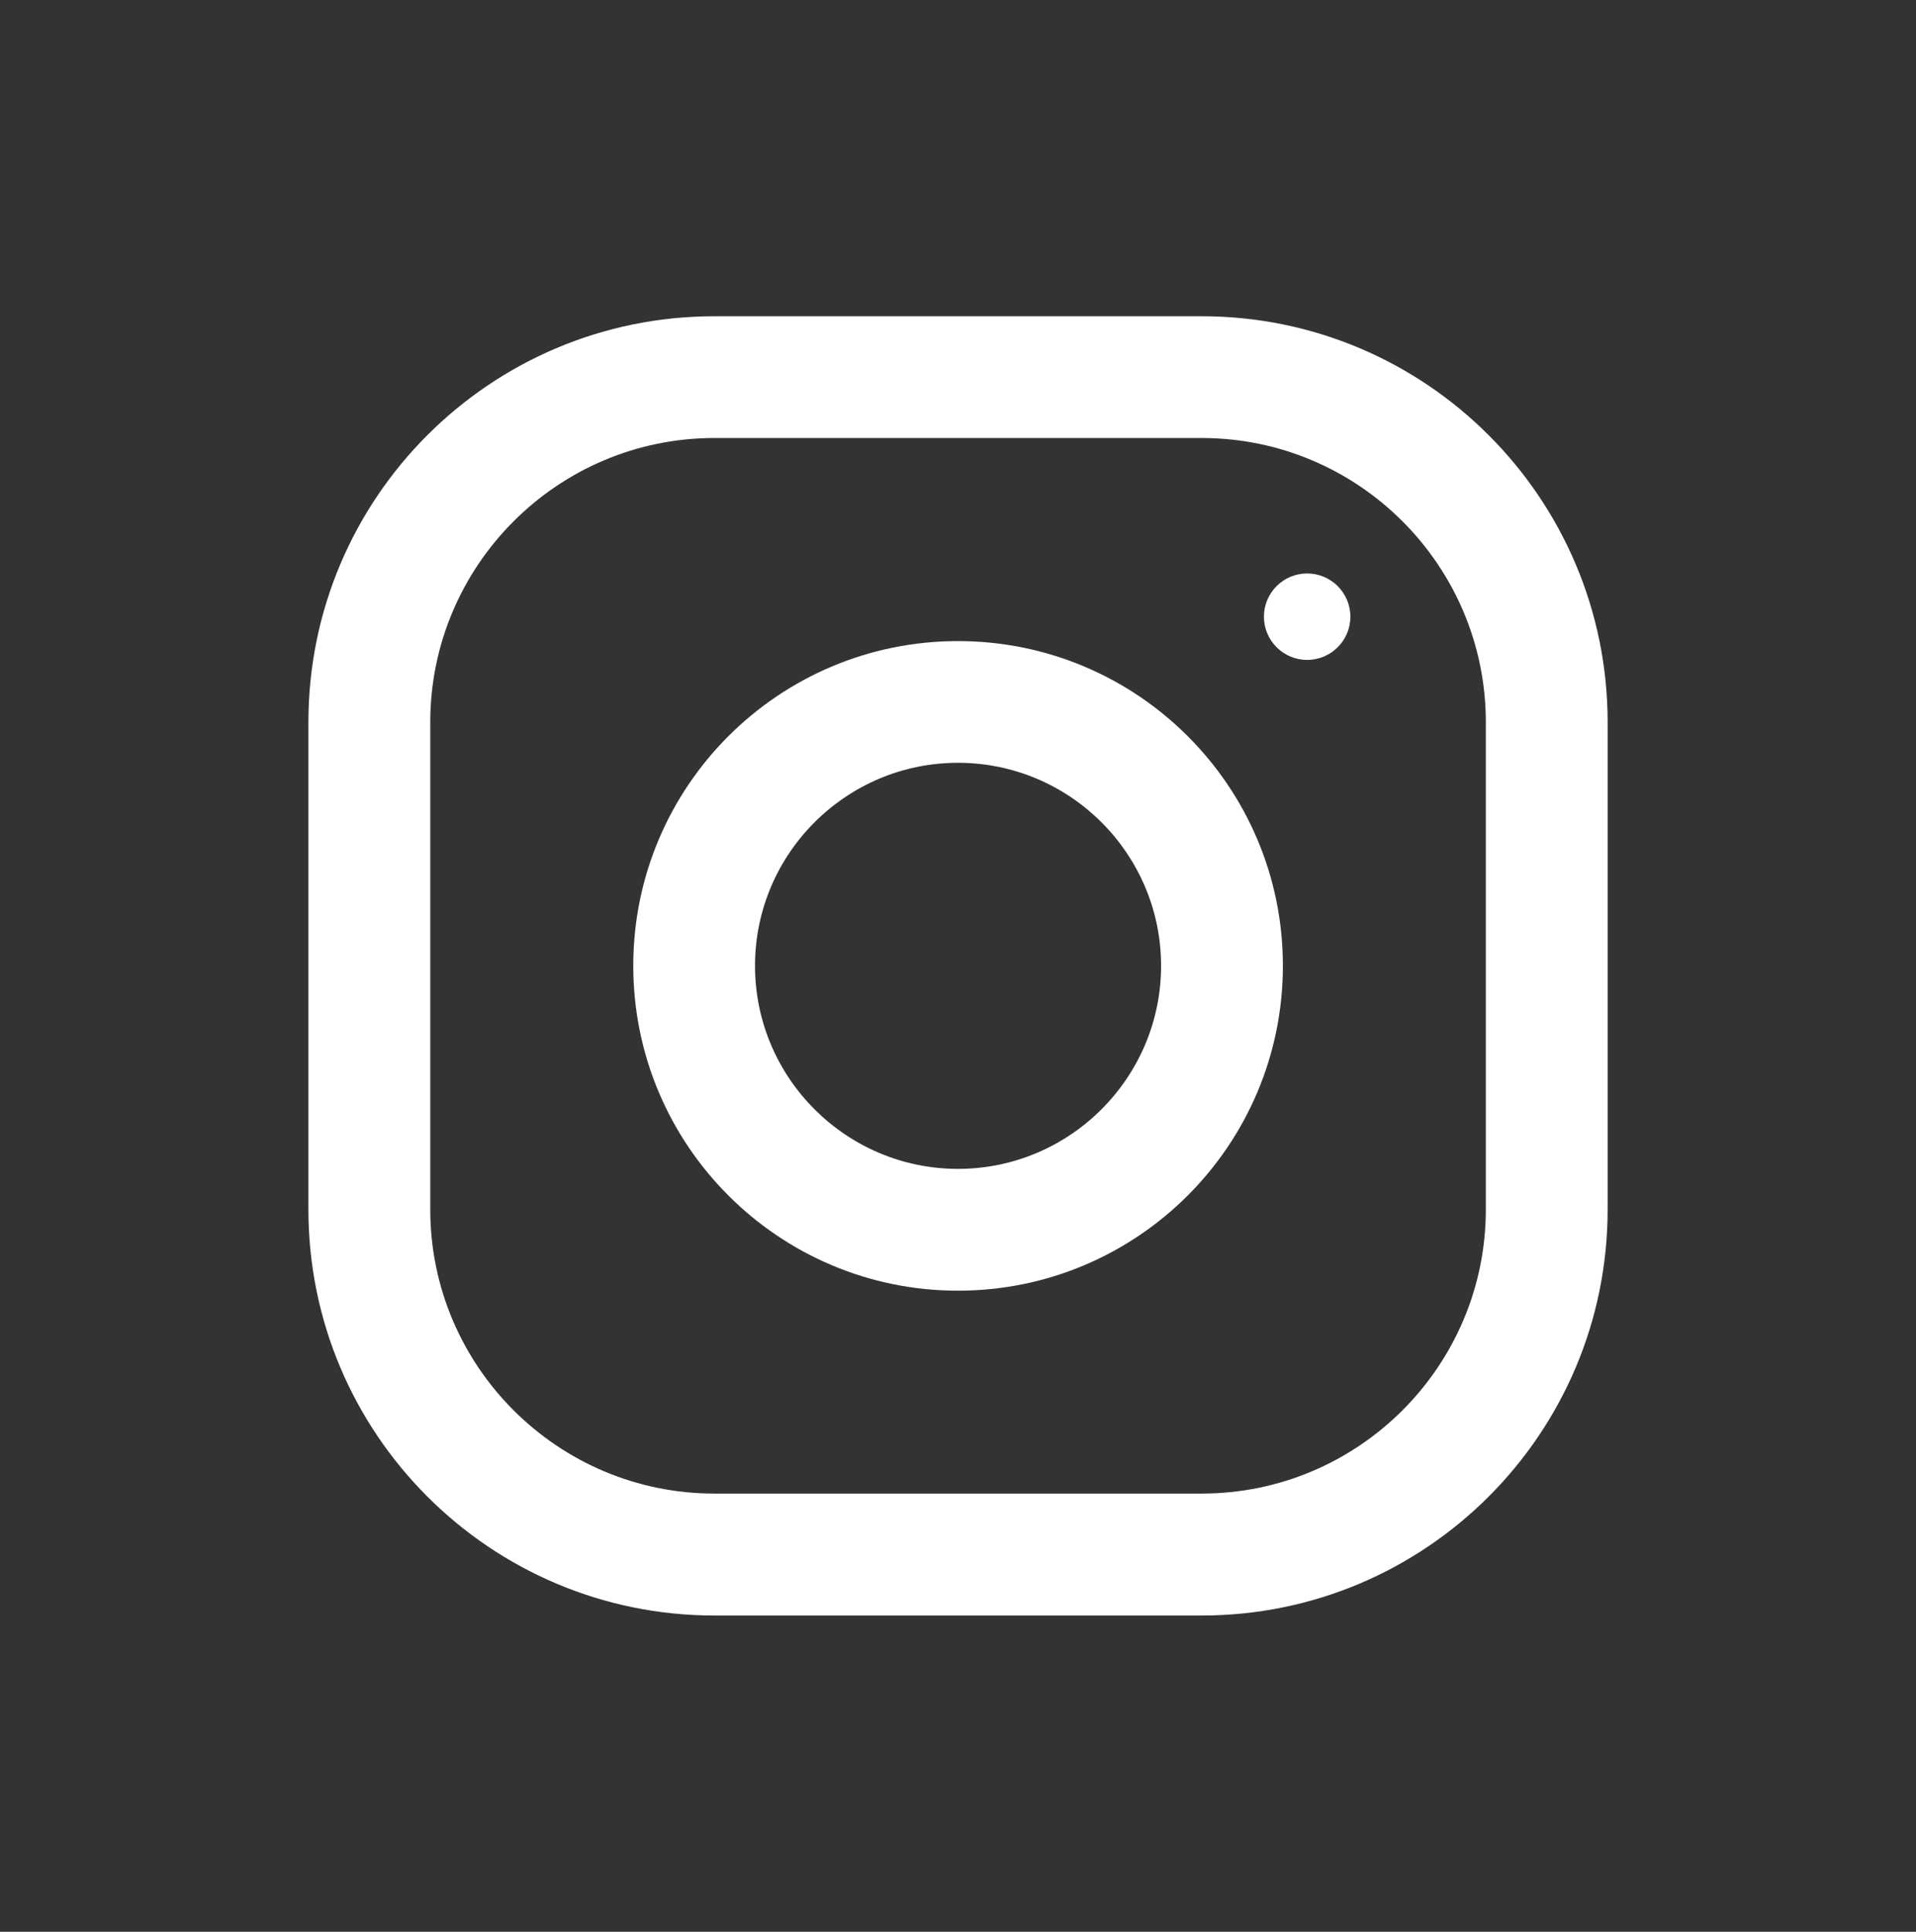
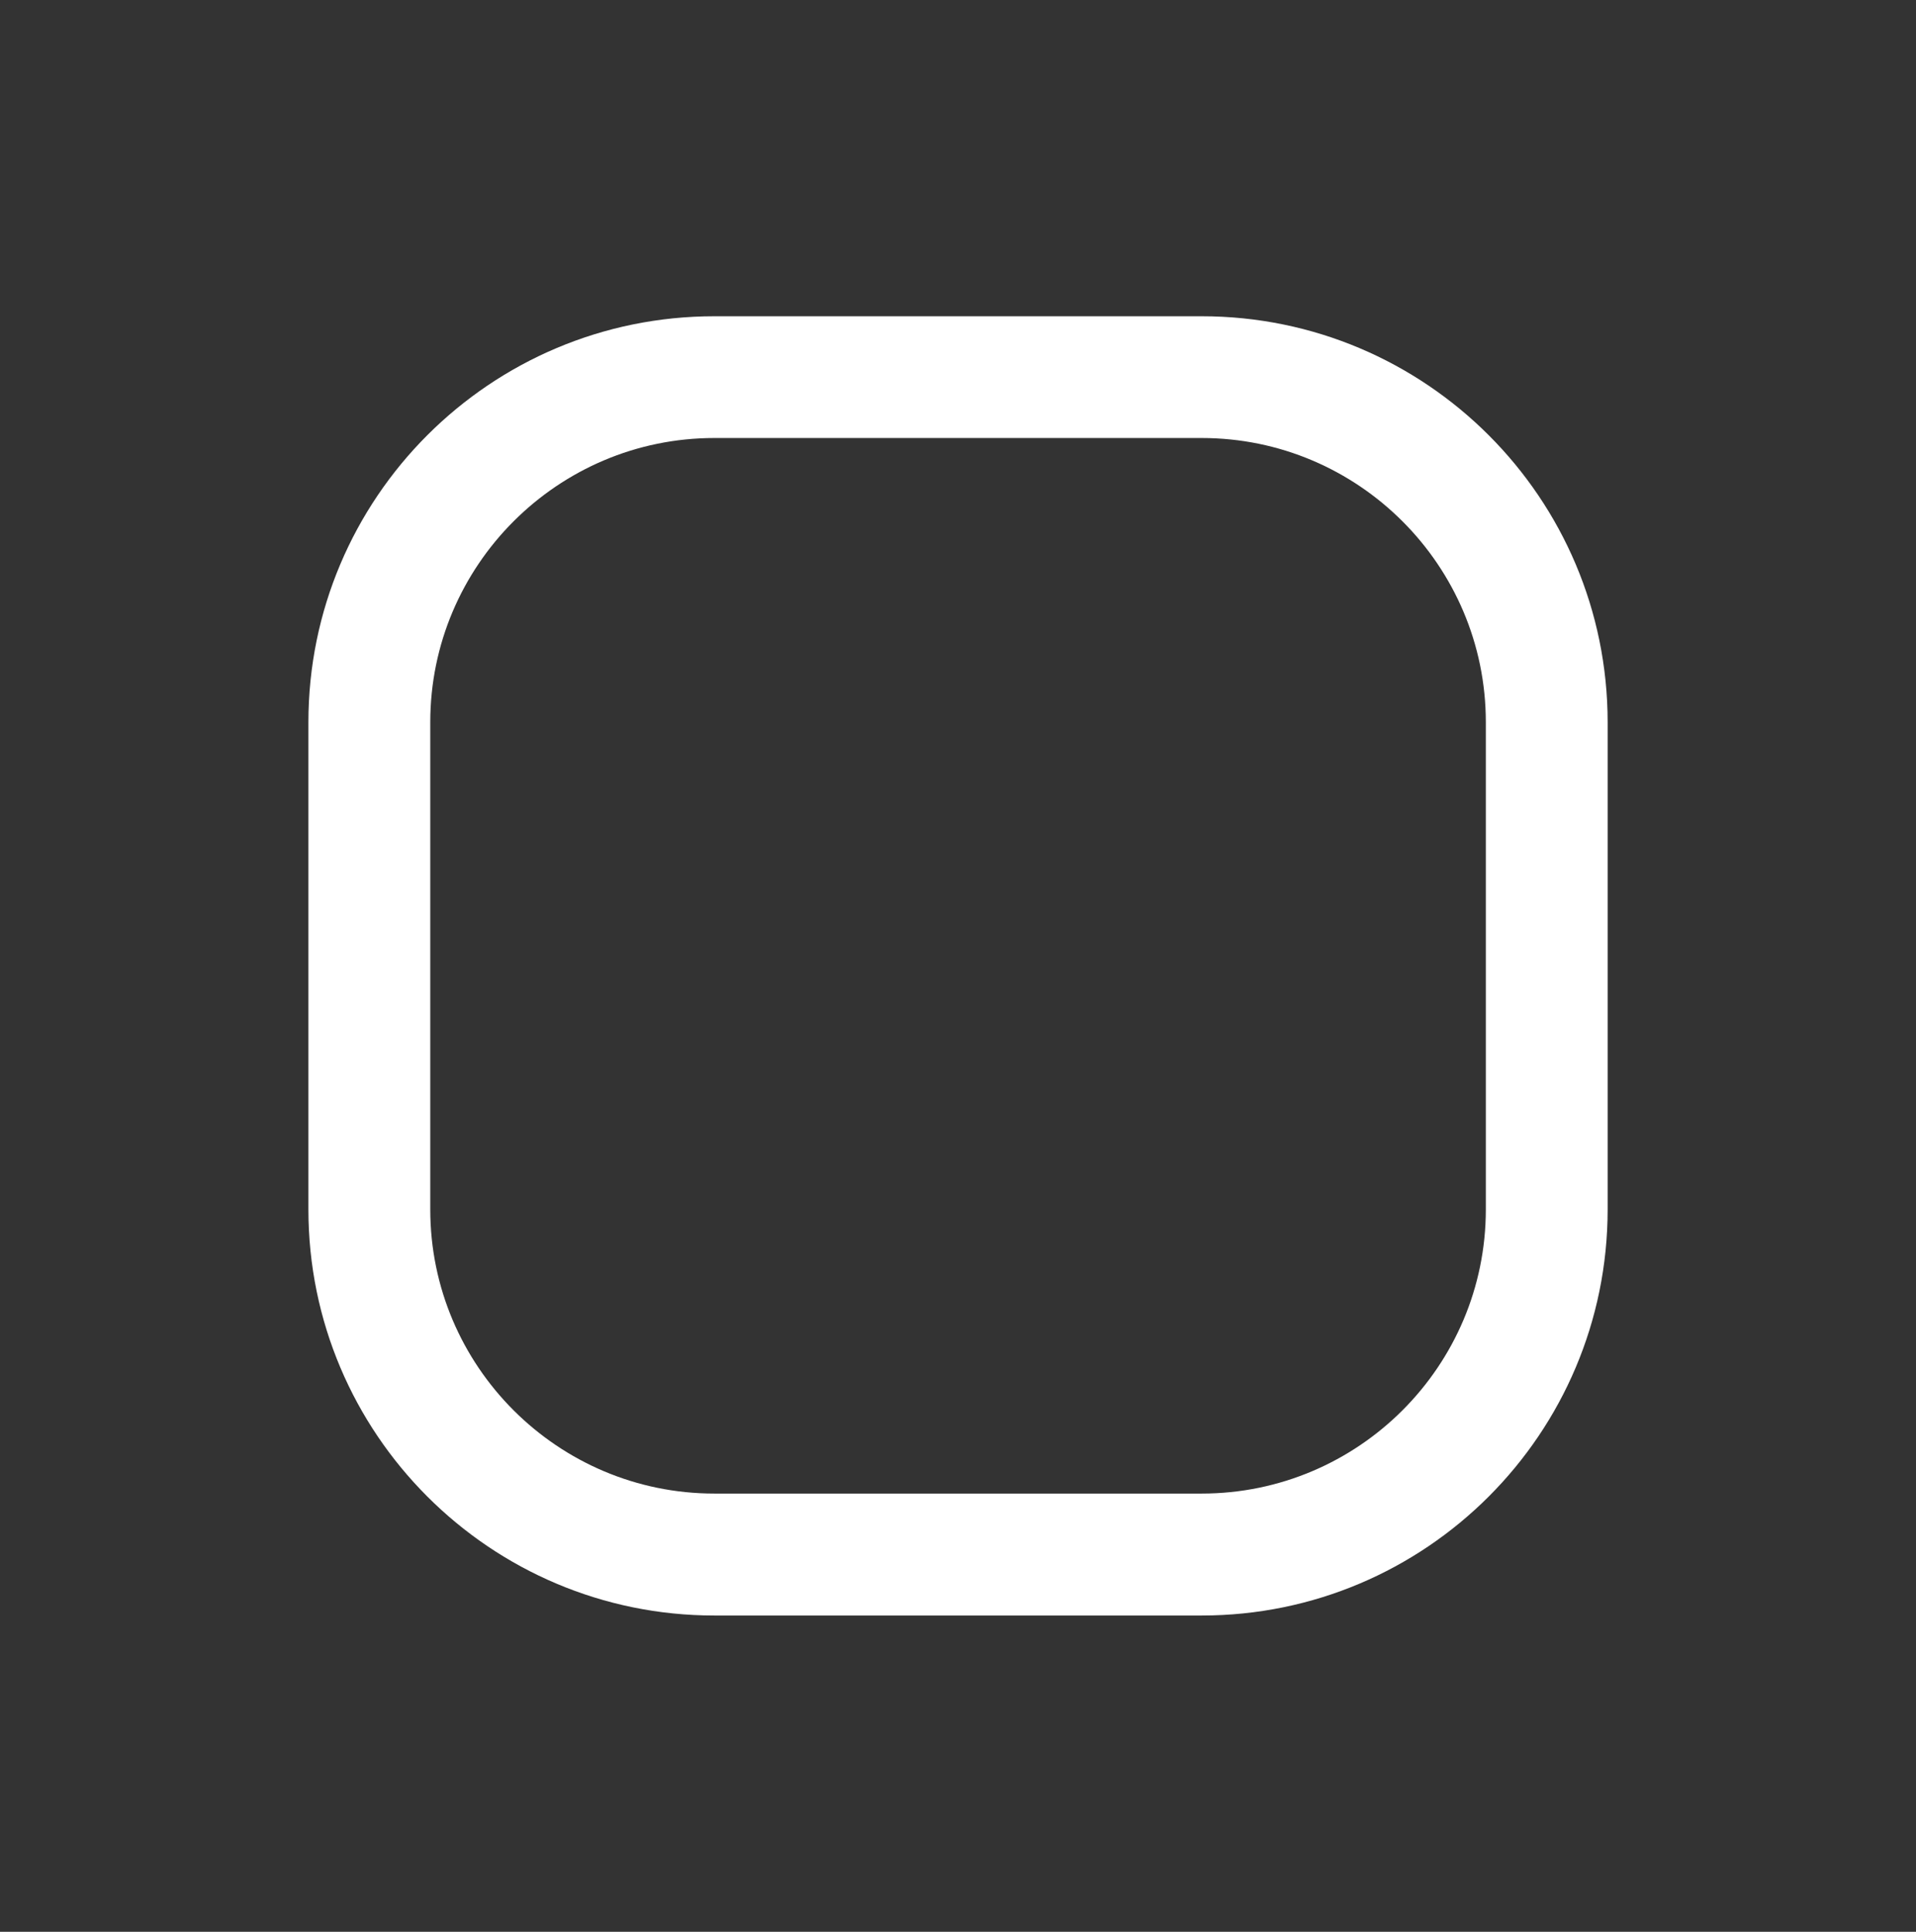
<svg xmlns="http://www.w3.org/2000/svg" version="1.1" id="Capa_1" x="0px" y="0px" width="39.009px" height="39.333px" viewBox="0 0 39.009 39.333" enable-background="new 0 0 39.009 39.333" xml:space="preserve">
  <rect x="0" y="0" width="39.009" height="39.333" fill="#333333" stroke="none" />
  <path fill="#FFFFFF" d="M-199.22,37.649h-19.272c-1.961,0-3.554,1.591-3.554,3.553v19.272c0,1.963,1.593,3.552,3.554,3.552h9.505  l0.018-9.424h-2.45c-0.318,0-0.576-0.259-0.578-0.576l-0.01-3.039c-0.002-0.319,0.256-0.58,0.578-0.58h2.443v-2.936  c0-3.408,2.081-5.264,5.121-5.264h2.494c0.318,0,0.576,0.26,0.576,0.578v2.563c0,0.318-0.258,0.576-0.576,0.576l-1.531,0.002  c-1.654,0-1.974,0.787-1.974,1.938v2.543h3.632c0.347,0,0.615,0.303,0.574,0.646l-0.359,3.038c-0.034,0.29-0.281,0.512-0.573,0.512  h-3.258l-0.016,9.426h5.656c1.964,0,3.554-1.591,3.554-3.554V41.202C-195.666,39.24-197.258,37.649-199.22,37.649z" />
  <g>
    <g>
      <g>
        <path fill="#FFFFFF" d="M24.465,6.439h-9.92c-4.564,0-8.266,3.701-8.266,8.266v9.92c0,4.564,3.701,8.268,8.266,8.268h9.92     c4.564,0,8.266-3.703,8.266-8.268v-9.92C32.73,10.141,29.029,6.439,24.465,6.439z M30.251,24.625     c0,3.191-2.595,5.785-5.786,5.785h-9.92c-3.191,0-5.785-2.594-5.785-5.785v-9.92c0-3.191,2.594-5.787,5.785-5.787h9.92     c3.191,0,5.786,2.596,5.786,5.787V24.625z" />
      </g>
    </g>
    <g>
      <g>
-         <path fill="#FFFFFF" d="M19.504,13.053c-3.651,0-6.611,2.959-6.611,6.611s2.96,6.615,6.611,6.615     c3.654,0,6.615-2.963,6.615-6.615S23.158,13.053,19.504,13.053z M19.504,23.799c-2.277,0-4.132-1.855-4.132-4.135     s1.854-4.133,4.132-4.133c2.279,0,4.135,1.854,4.135,4.133S21.783,23.799,19.504,23.799z" />
-       </g>
+         </g>
    </g>
    <g>
      <g>
-         <circle fill="#FFFFFF" cx="26.613" cy="12.556" r="0.88" />
-       </g>
+         </g>
    </g>
  </g>
  <g>
    <g>
      <g>
-         <path fill="#FFFFFF" d="M-84.871,15.582c0.4,0.279,1.602,1.115,3.609,2.506c2.008,1.393,3.545,2.463,4.613,3.215     c0.117,0.08,0.368,0.262,0.748,0.537c0.382,0.275,0.698,0.498,0.951,0.67c0.253,0.17,0.559,0.359,0.916,0.57     c0.358,0.213,0.695,0.369,1.012,0.477c0.316,0.105,0.61,0.158,0.881,0.158h0.018h0.018c0.271,0,0.564-0.053,0.881-0.158     c0.318-0.107,0.655-0.266,1.013-0.477c0.358-0.211,0.663-0.4,0.915-0.57c0.253-0.172,0.569-0.395,0.951-0.67     s0.631-0.457,0.748-0.537c1.082-0.752,3.826-2.658,8.24-5.723c0.857-0.598,1.572-1.32,2.149-2.166     c0.574-0.846,0.862-1.73,0.862-2.658c0-0.775-0.279-1.438-0.838-1.988c-0.557-0.555-1.218-0.83-1.979-0.83h-25.919     c-0.904,0-1.599,0.307-2.086,0.916c-0.486,0.611-0.732,1.373-0.732,2.289c0,0.742,0.324,1.541,0.971,2.404     C-86.285,14.41-85.598,15.088-84.871,15.582z" />
        <path fill="#FFFFFF" d="M-58.105,17.465c-3.852,2.605-6.773,4.631-8.77,6.074c-0.67,0.494-1.213,0.877-1.63,1.154     c-0.417,0.275-0.97,0.557-1.663,0.844c-0.693,0.289-1.338,0.432-1.938,0.432h-0.018h-0.018c-0.598,0-1.244-0.143-1.938-0.432     c-0.691-0.287-1.246-0.568-1.663-0.844c-0.417-0.277-0.96-0.66-1.628-1.154c-1.586-1.162-4.502-3.188-8.751-6.074     c-0.67-0.445-1.263-0.957-1.78-1.533v13.98c0,0.773,0.277,1.439,0.829,1.99s1.216,0.826,1.989,0.826h25.919     c0.774,0,1.438-0.275,1.99-0.826s0.827-1.217,0.827-1.99v-13.98C-56.851,16.496-57.437,17.008-58.105,17.465z" />
      </g>
    </g>
  </g>
  <g>
    <g>
      <g>
        <path fill="#FFFFFF" d="M180.979-316.655h-41.096c-0.541,0-0.978,0.438-0.978,0.979v29.354c0,0.541,0.437,0.979,0.978,0.979     h41.096c0.539,0,0.979-0.438,0.979-0.979v-29.354C181.957-316.217,181.518-316.655,180.979-316.655z M179.999-289.667     l-12.12-12.12l-1.383,1.384L179.6-287.3h-38.337l13.104-13.104l-1.384-1.384l-12.119,12.12v-25.031h39.136V-289.667z" />
      </g>
    </g>
    <g>
      <g>
        <path fill="#FFFFFF" d="M178.022-314.699l-17.592,17.592l-17.591-17.592h-1.977v0.79l18.877,18.878c0.382,0.382,1,0.382,1.382,0     l18.877-18.878v-0.79H178.022z" />
      </g>
    </g>
  </g>
  <g>
    <path id="WhatsApp_1_" fill="#FFFFFF" d="M42.287-301.519c0,10.851-8.863,19.646-19.8,19.646c-3.472,0-6.733-0.888-9.571-2.443   l-10.96,3.482l3.573-10.54c-1.803-2.962-2.842-6.433-2.842-10.145c0-10.852,8.865-19.646,19.8-19.646   C33.425-321.165,42.287-312.37,42.287-301.519z M22.487-318.036c-9.179,0-16.646,7.41-16.646,16.518   c0,3.616,1.179,6.962,3.17,9.684L6.933-285.7l6.396-2.033c2.629,1.726,5.777,2.731,9.158,2.731c9.179,0,16.647-7.409,16.647-16.517   C39.134-310.625,31.666-318.036,22.487-318.036z M32.486-296.994c-0.124-0.199-0.446-0.32-0.93-0.563   c-0.487-0.238-2.873-1.406-3.318-1.565c-0.444-0.161-0.769-0.241-1.093,0.241c-0.322,0.481-1.252,1.566-1.535,1.887   c-0.283,0.321-0.567,0.361-1.054,0.123c-0.483-0.24-2.047-0.751-3.901-2.392c-1.443-1.276-2.417-2.851-2.7-3.334   c-0.282-0.482-0.028-0.741,0.215-0.98c0.218-0.216,0.484-0.563,0.728-0.846c0.242-0.28,0.322-0.48,0.483-0.803   c0.165-0.32,0.082-0.602-0.039-0.843c-0.122-0.241-1.093-2.611-1.498-3.575c-0.404-0.963-0.807-0.804-1.09-0.804   c-0.285,0-0.607-0.039-0.932-0.039s-0.85,0.119-1.293,0.603c-0.446,0.482-1.7,1.646-1.7,4.016s1.739,4.658,1.983,4.979   c0.241,0.322,3.357,5.342,8.29,7.27c4.935,1.927,4.935,1.284,5.823,1.204c0.89-0.079,2.869-1.165,3.277-2.286   C32.606-295.828,32.606-296.793,32.486-296.994z" />
  </g>
  <g>
    <g>
      <g>
-         <path fill="#FFFFFF" d="M2.13-440.297c-7.82,0-14.18,6.36-14.18,14.178c0,2.642,0.732,5.221,2.117,7.456l11.255,18.138     c0.217,0.349,0.595,0.56,1.004,0.56h0.01c0.413-0.003,0.793-0.222,1.006-0.574l10.968-18.313     c1.308-2.189,1.999-4.701,1.999-7.266C16.309-433.937,9.949-440.297,2.13-440.297z M12.281-420.066l-9.973,16.65l-10.232-16.492     c-1.152-1.861-1.778-4.008-1.778-6.211c0-6.517,5.317-11.83,11.832-11.83s11.824,5.313,11.824,11.83     C13.954-423.983,13.37-421.89,12.281-420.066z" />
-       </g>
+         </g>
    </g>
    <g>
      <g>
        <path fill="#FFFFFF" d="M2.13-433.207c-3.91,0-7.089,3.18-7.089,7.088c0,3.885,3.129,7.091,7.089,7.091     c4.011,0,7.089-3.249,7.089-7.091C9.219-430.027,6.039-433.207,2.13-433.207z M2.13-421.377c-2.619,0-4.741-2.127-4.741-4.742     c0-2.605,2.136-4.741,4.741-4.741c2.606,0,4.735,2.136,4.735,4.741C6.865-423.543,4.792-421.377,2.13-421.377z" />
      </g>
    </g>
  </g>
  <g>
    <g>
      <path fill="#FFFFFF" d="M-105.254-404.829c-0.828-0.861-1.827-1.322-2.886-1.322c-1.053,0-2.061,0.452-2.924,1.315l-2.698,2.692    c-0.223-0.121-0.443-0.232-0.658-0.343c-0.308-0.154-0.596-0.299-0.845-0.453c-2.528-1.605-4.827-3.699-7.031-6.407    c-1.066-1.351-1.783-2.485-2.306-3.638c0.702-0.642,1.351-1.307,1.983-1.947c0.237-0.24,0.479-0.489,0.717-0.727    c1.793-1.794,1.793-4.117,0-5.912l-2.332-2.332c-0.265-0.263-0.539-0.537-0.795-0.81c-0.513-0.531-1.05-1.078-1.605-1.589    c-0.828-0.821-1.819-1.256-2.862-1.256c-1.041,0-2.05,0.435-2.902,1.256c-0.009,0.007-0.009,0.007-0.019,0.017l-2.902,2.931    c-1.095,1.093-1.719,2.424-1.854,3.971c-0.205,2.493,0.53,4.818,1.093,6.337c1.384,3.734,3.451,7.192,6.535,10.902    c3.74,4.465,8.241,7.993,13.383,10.479c1.966,0.93,4.589,2.032,7.518,2.221c0.18,0.008,0.368,0.017,0.539,0.017    c1.973,0,3.63-0.709,4.929-2.119c0.008-0.017,0.024-0.022,0.033-0.042c0.444-0.537,0.958-1.023,1.495-1.546    c0.367-0.352,0.742-0.718,1.111-1.102c0.845-0.88,1.289-1.906,1.289-2.956c0-1.06-0.452-2.076-1.314-2.931L-105.254-404.829z     M-102.196-395.834C-102.205-395.834-102.205-395.824-102.196-395.834c-0.333,0.359-0.674,0.684-1.043,1.043    c-0.554,0.53-1.116,1.086-1.648,1.709c-0.861,0.922-1.878,1.356-3.21,1.356c-0.13,0-0.265,0-0.393-0.007    c-2.538-0.163-4.896-1.154-6.665-1.999c-4.834-2.341-9.078-5.662-12.606-9.875c-2.912-3.51-4.86-6.757-6.15-10.241    c-0.794-2.127-1.085-3.784-0.957-5.348c0.087-1,0.47-1.828,1.18-2.536l2.912-2.914c0.419-0.393,0.863-0.605,1.298-0.605    c0.539,0,0.975,0.324,1.249,0.599c0.009,0.007,0.017,0.017,0.025,0.024c0.521,0.486,1.016,0.99,1.538,1.529    c0.263,0.274,0.537,0.547,0.812,0.828l2.33,2.332c0.907,0.906,0.907,1.743,0,2.649c-0.247,0.248-0.487,0.494-0.733,0.733    c-0.717,0.735-1.4,1.419-2.146,2.086c-0.017,0.015-0.033,0.024-0.042,0.04c-0.734,0.735-0.597,1.452-0.445,1.939    c0.01,0.026,0.019,0.052,0.028,0.078c0.605,1.469,1.459,2.853,2.758,4.501l0.008,0.01c2.357,2.902,4.844,5.166,7.587,6.901    c0.348,0.221,0.707,0.4,1.05,0.57c0.306,0.154,0.597,0.301,0.845,0.454c0.035,0.017,0.068,0.043,0.104,0.06    c0.289,0.145,0.563,0.213,0.846,0.213c0.709,0,1.151-0.444,1.298-0.588l2.921-2.923c0.291-0.29,0.752-0.641,1.29-0.641    c0.531,0,0.965,0.334,1.229,0.624c0.01,0.008,0.01,0.008,0.019,0.017l4.705,4.707    C-101.325-397.636-101.325-396.736-102.196-395.834z" />
-       <path fill="#FFFFFF" d="M-115.368-420.271c2.24,0.376,4.271,1.436,5.895,3.058c1.623,1.623,2.673,3.657,3.059,5.896    c0.094,0.563,0.581,0.955,1.137,0.955c0.066,0,0.128-0.008,0.194-0.017c0.634-0.103,1.051-0.7,0.948-1.332    c-0.461-2.708-1.742-5.178-3.699-7.134c-1.954-1.956-4.423-3.235-7.131-3.697c-0.632-0.104-1.223,0.315-1.332,0.939    C-116.409-420.981-116-420.373-115.368-420.271z" />
      <path fill="#FFFFFF" d="M-96.814-412.046c-0.76-4.458-2.86-8.517-6.089-11.745c-3.23-3.229-7.287-5.329-11.746-6.091    c-0.624-0.109-1.213,0.317-1.324,0.941c-0.102,0.632,0.316,1.221,0.948,1.332c3.98,0.674,7.609,2.562,10.497,5.439    c2.888,2.889,4.767,6.519,5.442,10.5c0.093,0.563,0.58,0.957,1.136,0.957c0.068,0,0.128-0.009,0.196-0.019    C-97.13-410.825-96.704-411.421-96.814-412.046z" />
    </g>
  </g>
</svg>